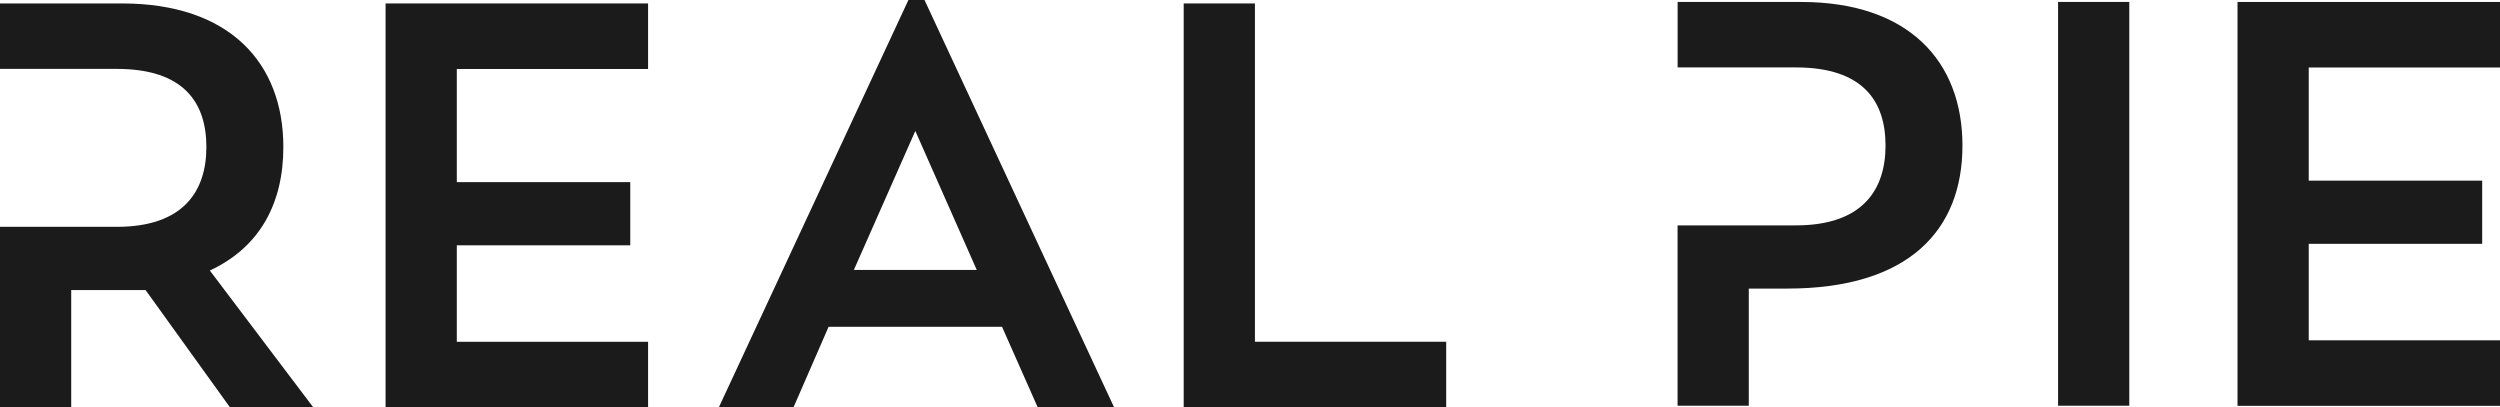
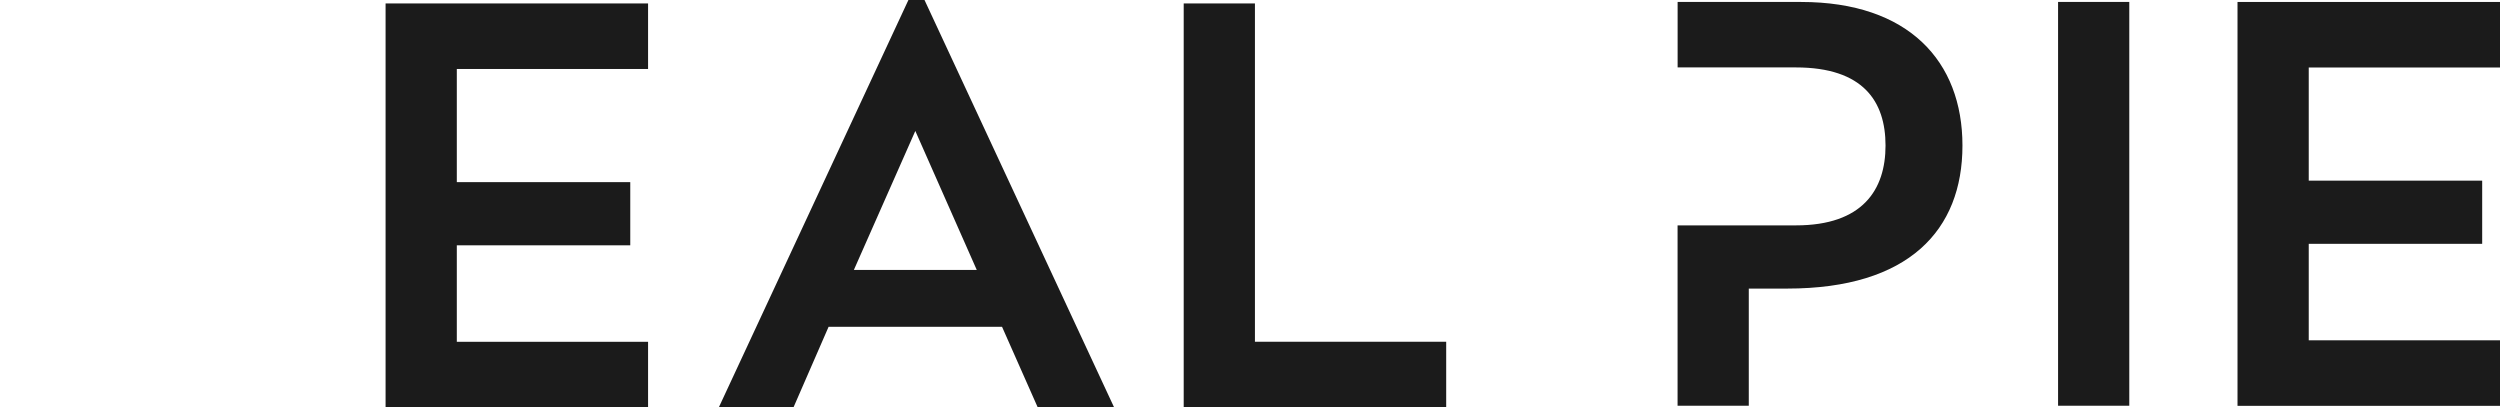
<svg xmlns="http://www.w3.org/2000/svg" id="Group_8" data-name="Group 8" width="206" height="33.555" viewBox="0 0 206 33.555">
  <g id="Group_1" data-name="Group 1" transform="translate(31.772)">
    <path id="Path_2" data-name="Path 2" d="M1238.21,499.953h21.629v5.4h-15.76v9.324h14.293v5.206h-14.293v7.95h15.76v5.4H1238.21Z" transform="translate(-1238.21 -499.669)" fill="#1b1b1b" />
    <path id="Path_3" data-name="Path 3" d="M1311.18,532.818h-6.153l15.618-33.555h1.325l15.618,33.555h-6.294l-2.935-6.626h-14.293Zm4.969-11.311h10.128l-5.064-11.454Z" transform="translate(-1277.563 -499.263)" fill="#1b1b1b" />
    <path id="Path_4" data-name="Path 4" d="M1398.215,499.953h5.869v27.876h15.76v5.4h-21.629Z" transform="translate(-1332.45 -499.669)" fill="#1b1b1b" />
  </g>
-   <path id="Path_5" data-name="Path 5" d="M1178.2,521.96c4.165-1.94,6.058-5.584,6.058-10.176,0-6.956-4.449-11.832-13.3-11.832H1160.91v5.394h6.193v0h3.43c5.537,0,7.383,2.792,7.383,6.436s-1.894,6.578-7.383,6.578h-3.755v0h-5.868v14.865h5.868v-9.655h6.24c1.041,0,.622-.142-.214-.142l7.052,9.8h6.863Z" transform="translate(-1160.91 -499.669)" fill="#1b1b1b" />
  <g id="Group_2" data-name="Group 2" transform="translate(138.236 0.162)">
    <path id="Path_6" data-name="Path 6" d="M1573.5,499.656h5.868v33.272H1573.5Z" transform="translate(-1542.151 -499.656)" fill="#1b1b1b" />
    <path id="Path_7" data-name="Path 7" d="M1609.481,499.656h21.629v5.4h-15.76v9.323h14.292v5.206H1615.35v7.95h15.76v5.4h-21.629Z" transform="translate(-1563.346 -499.656)" fill="#1b1b1b" />
    <path id="Path_8" data-name="Path 8" d="M1507.411,499.656h-10.175v5.394h6.381v0h3.368c5.537,0,7.383,2.792,7.383,6.437s-1.893,6.578-7.383,6.578H1503.1v0h-5.868v14.863h5.868v-9.655h3.171c10.034,0,14.435-4.827,14.435-11.784S1516.261,499.656,1507.411,499.656Z" transform="translate(-1497.236 -499.656)" fill="#1b1b1b" />
  </g>
</svg>